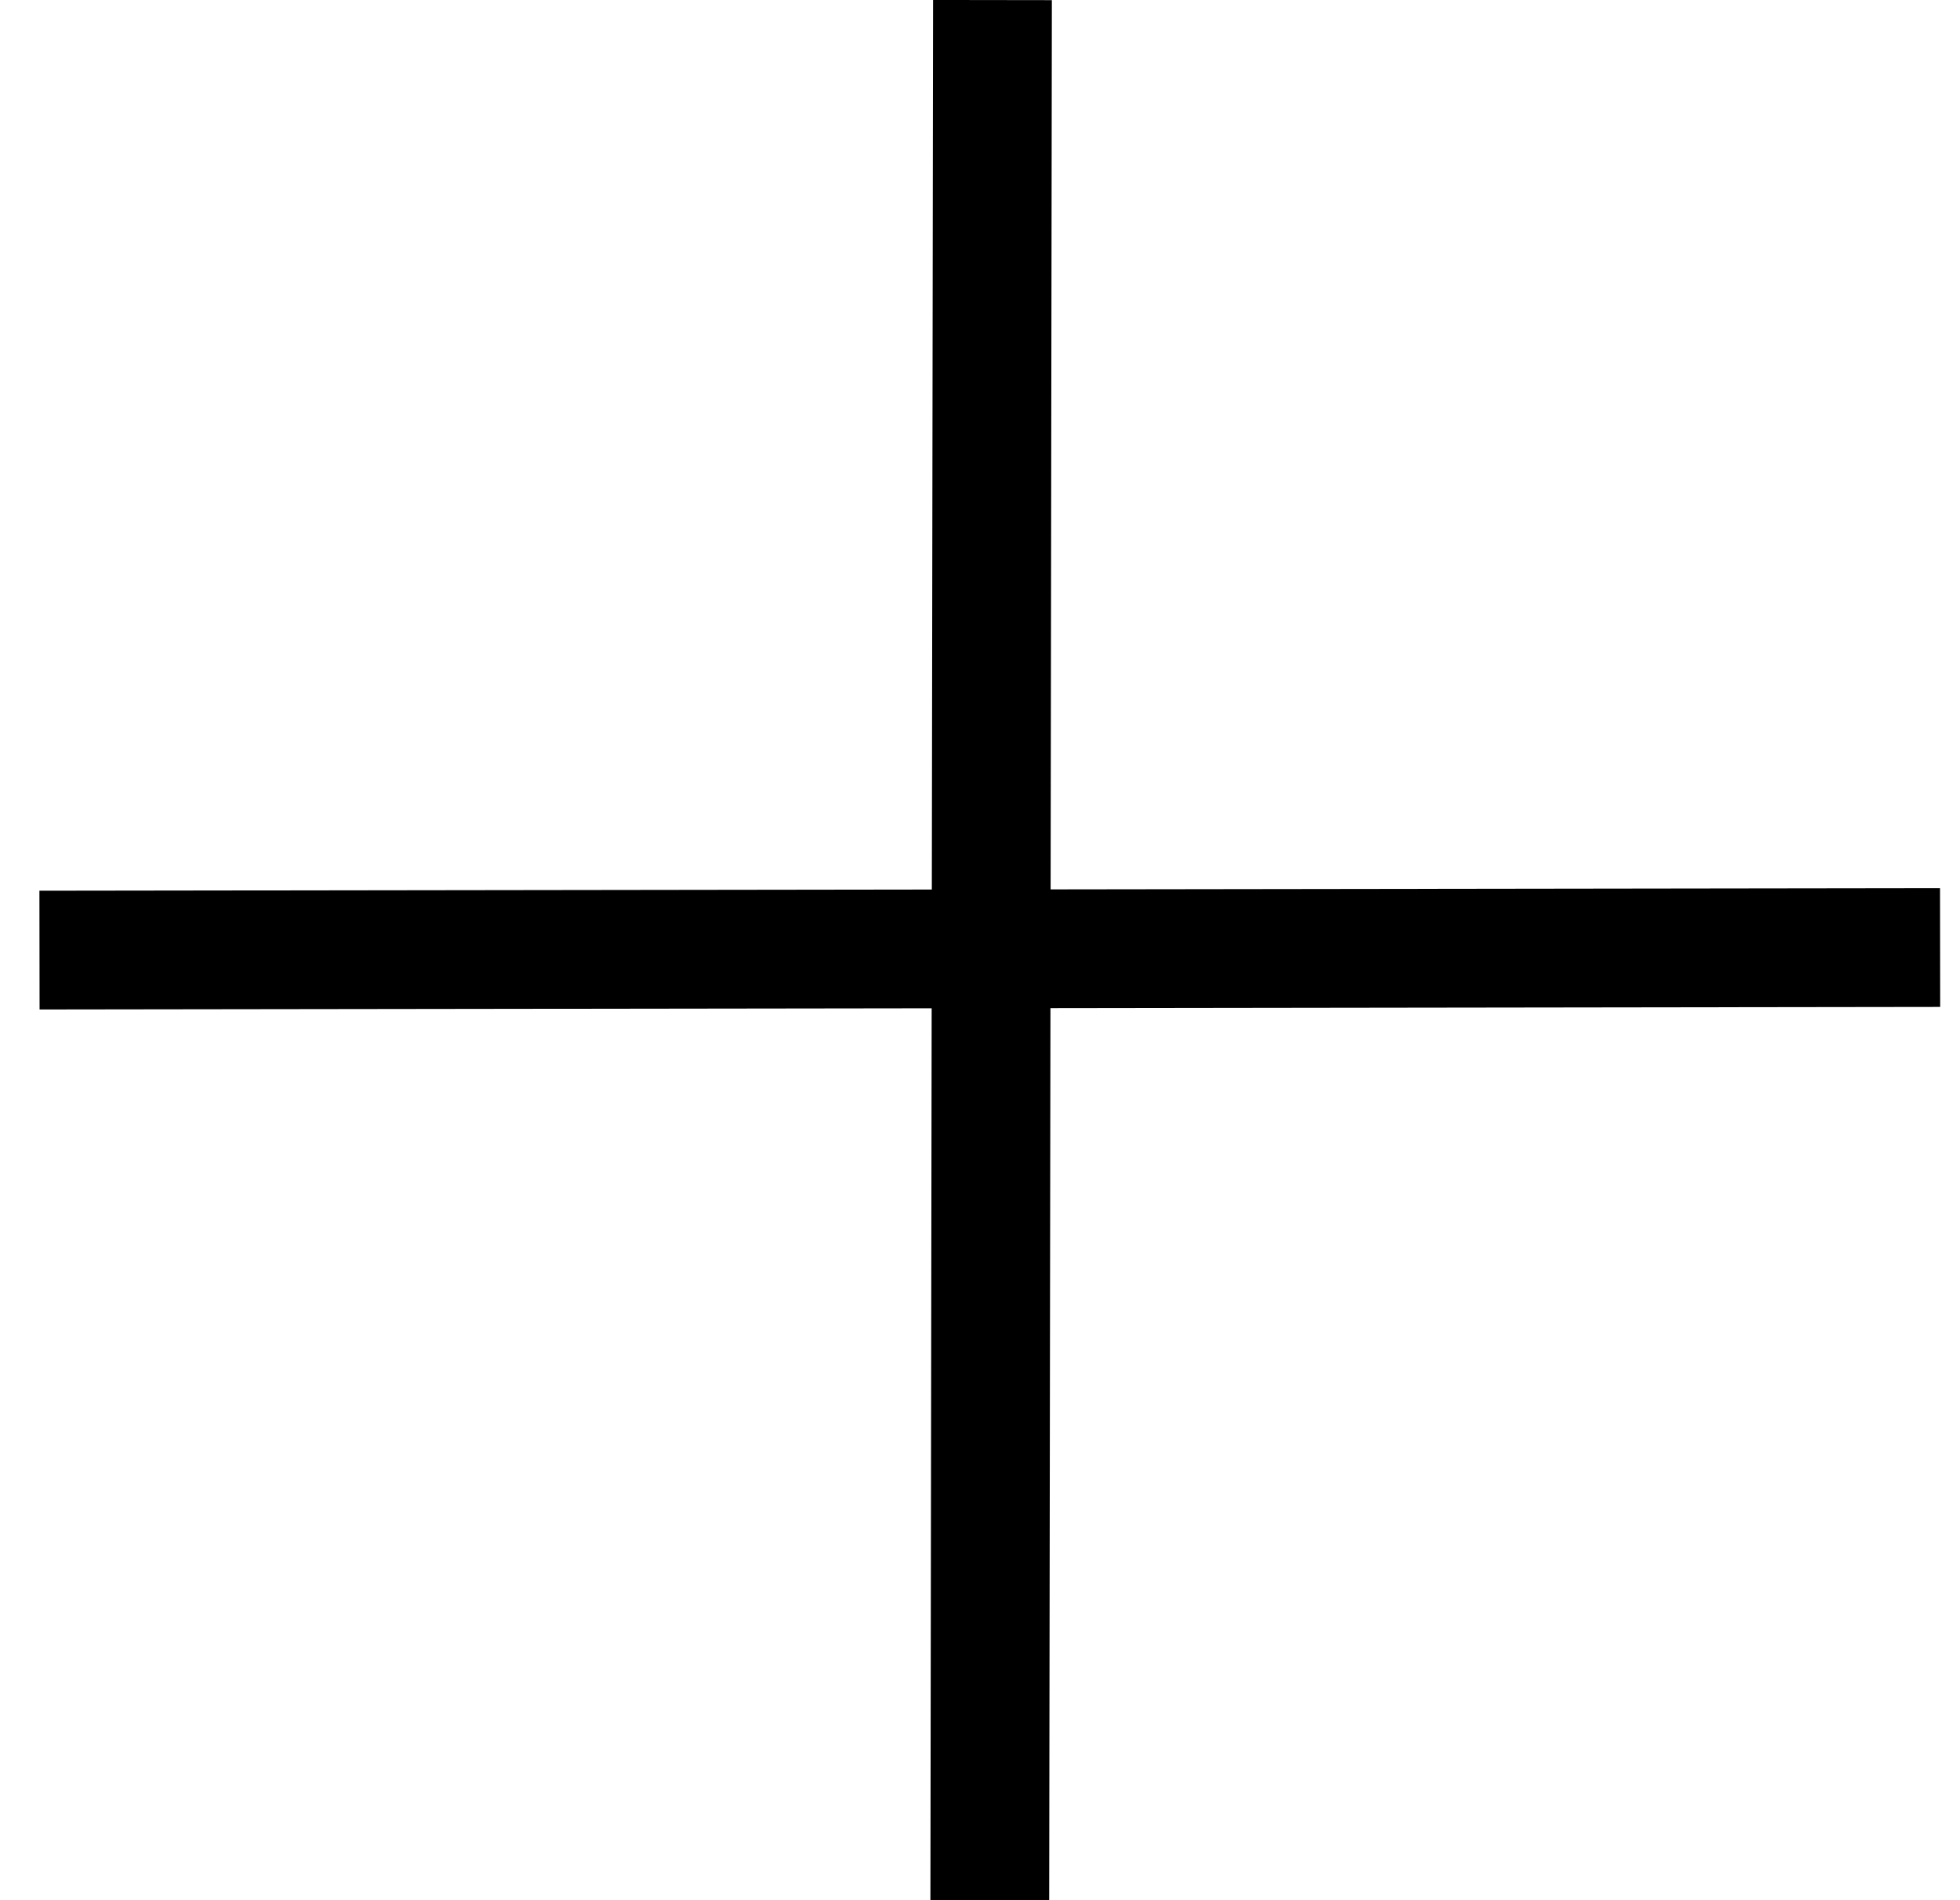
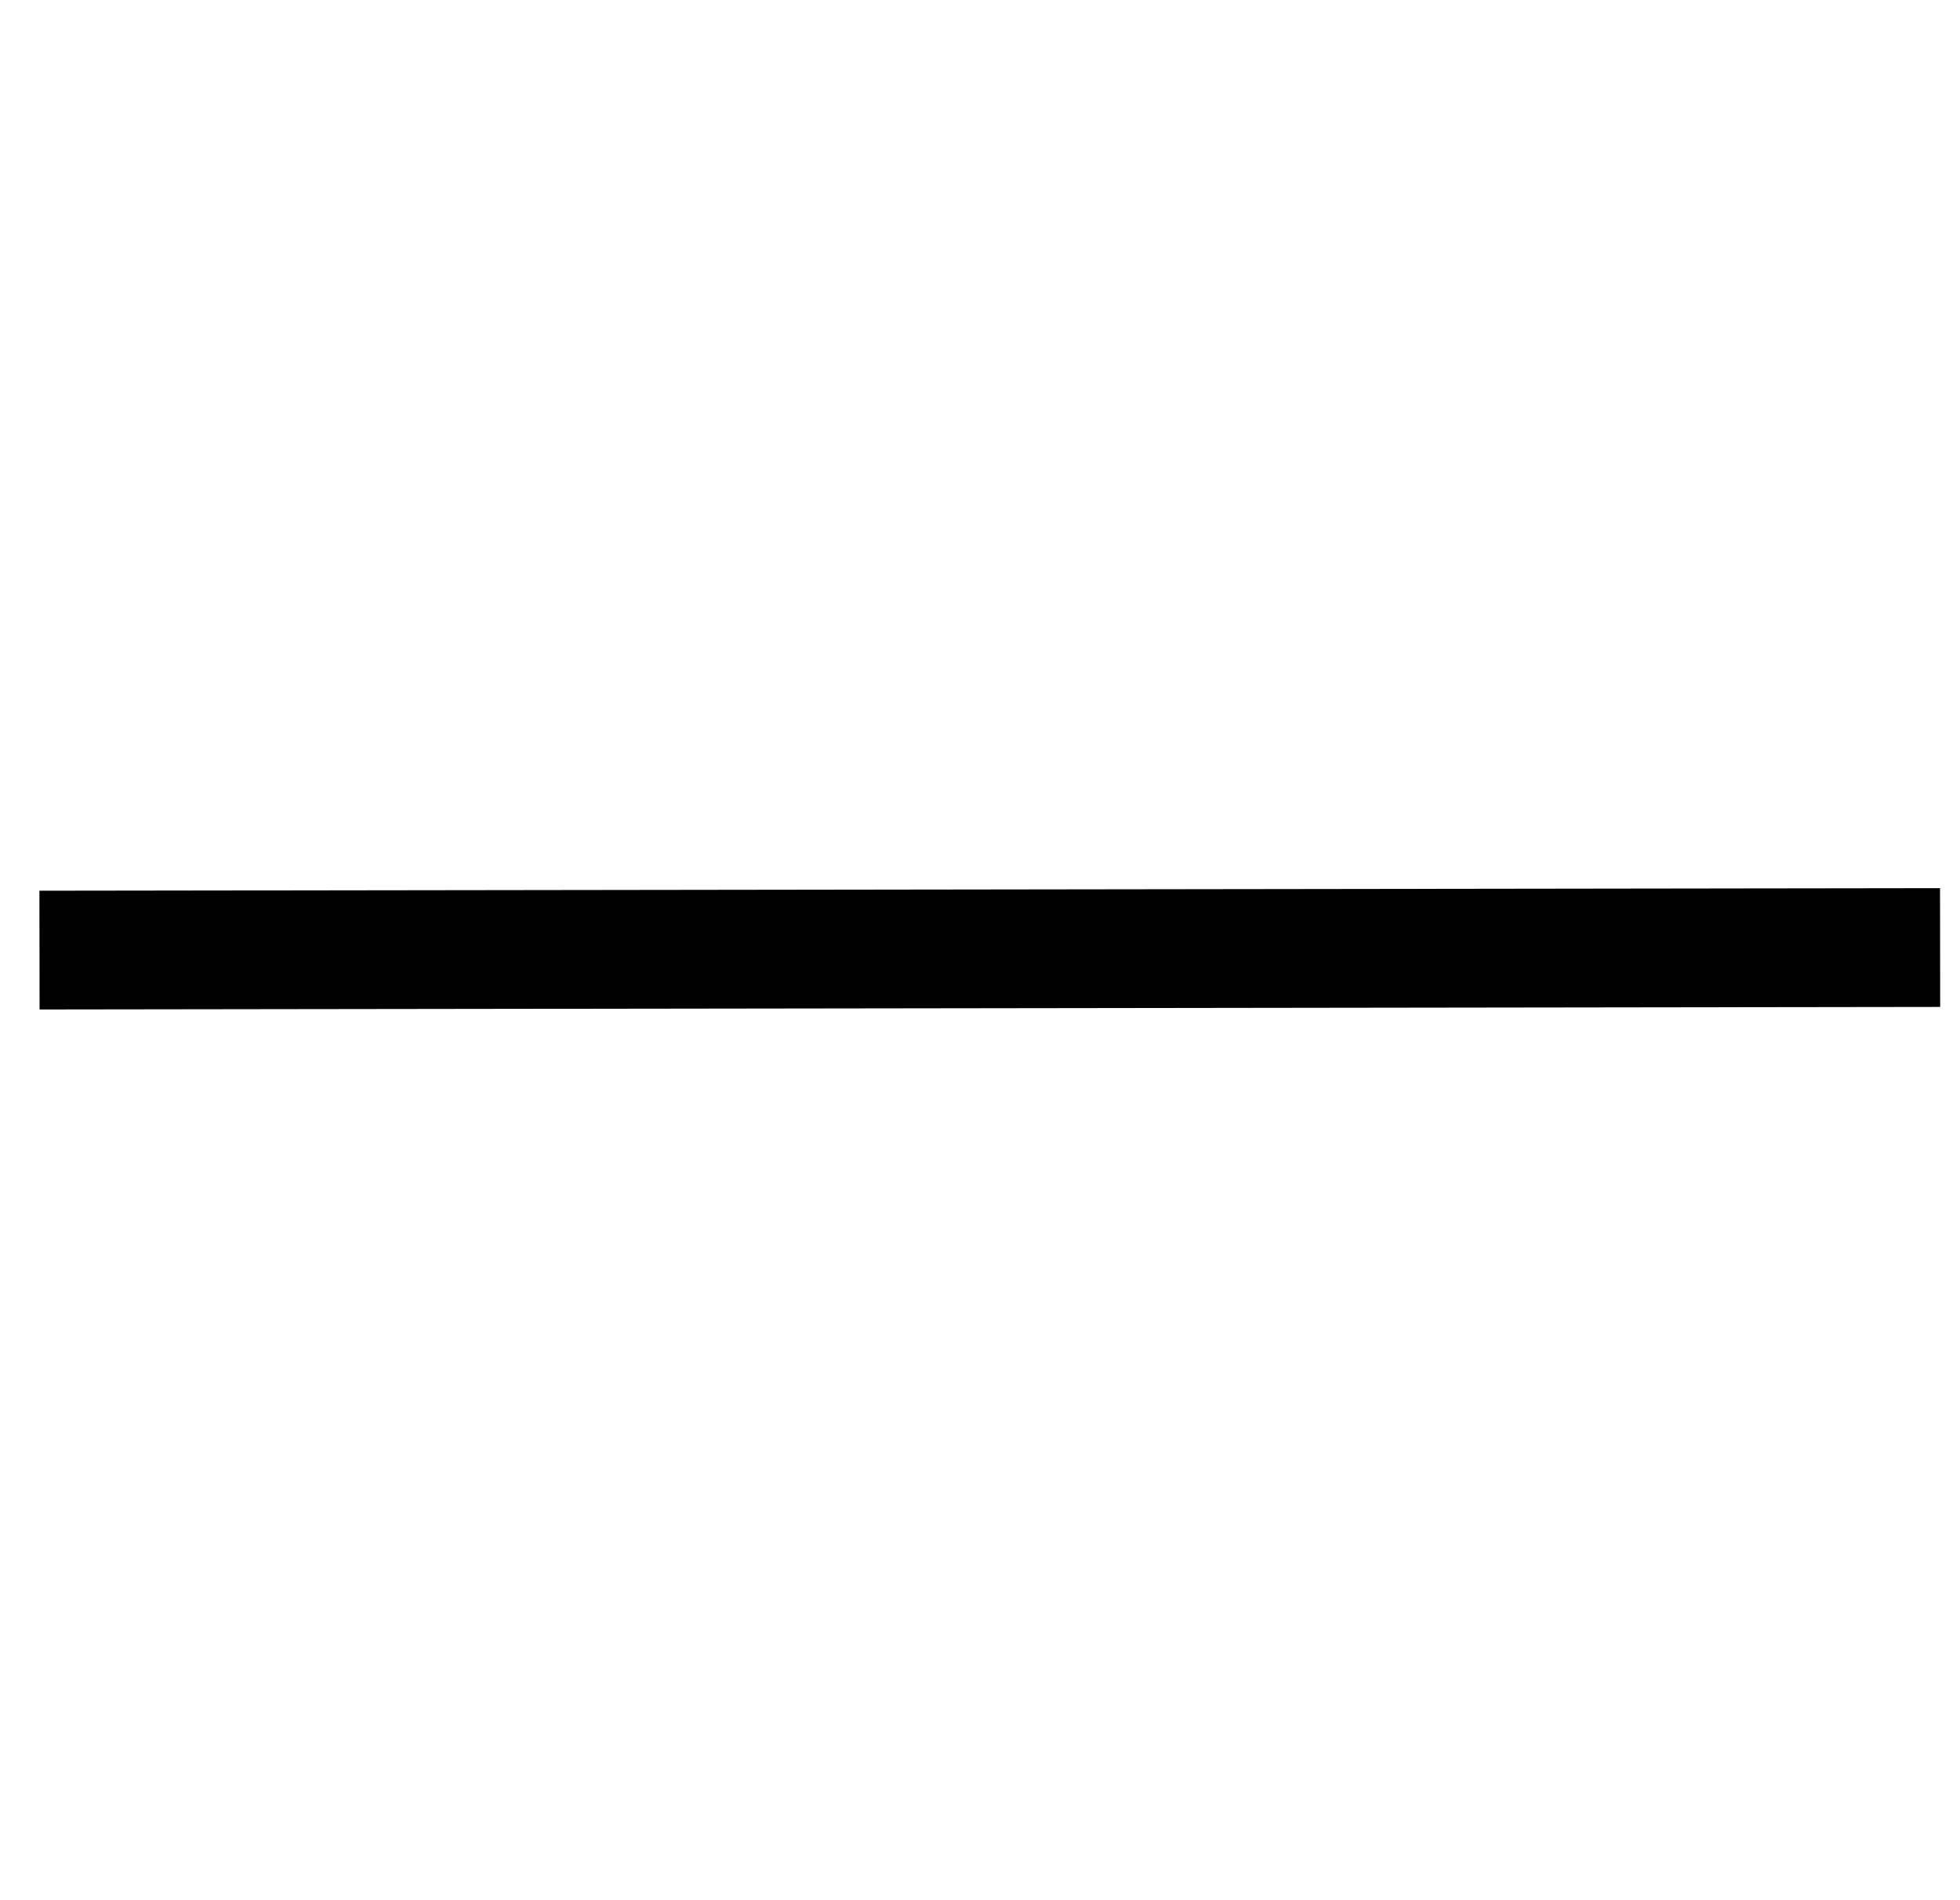
<svg xmlns="http://www.w3.org/2000/svg" width="33" height="32" viewBox="0 0 33 32" fill="none">
-   <line x1="16.71" y1="0.001" x2="16.665" y2="32.001" stroke="black" stroke-width="2" />
  <line x1="0.665" y1="16" x2="32.665" y2="15.957" stroke="black" stroke-width="2" />
</svg>